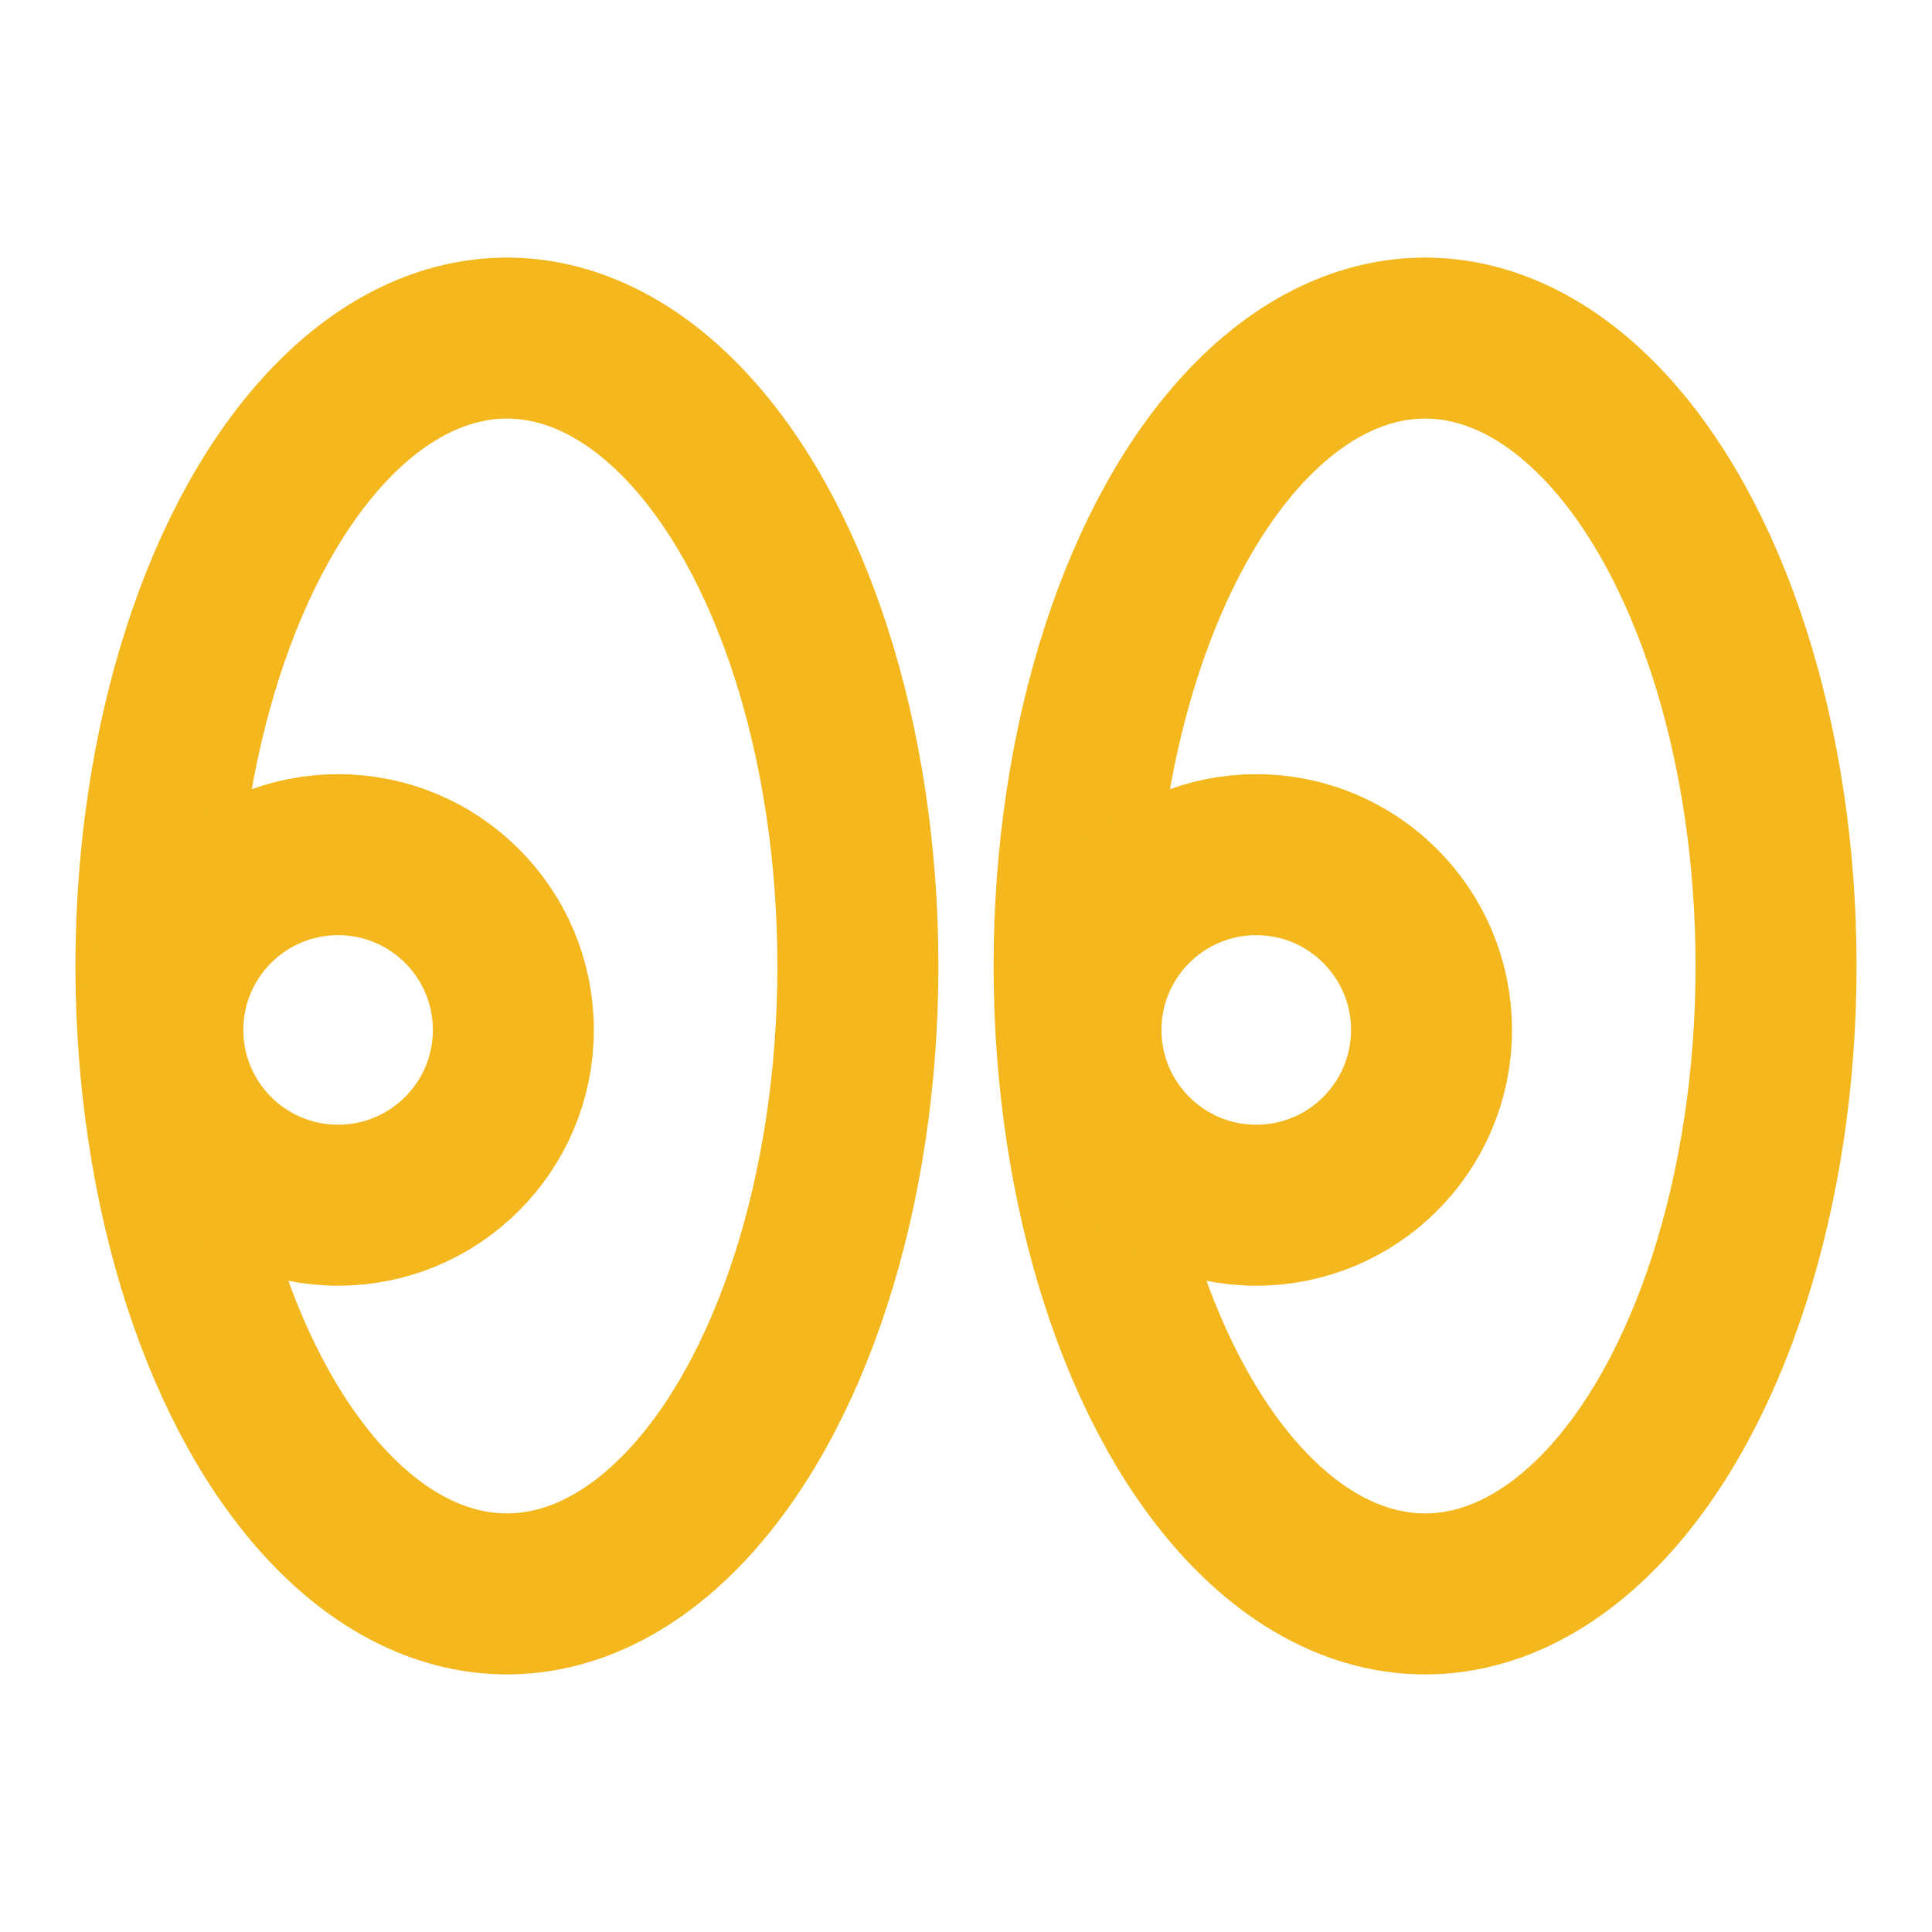
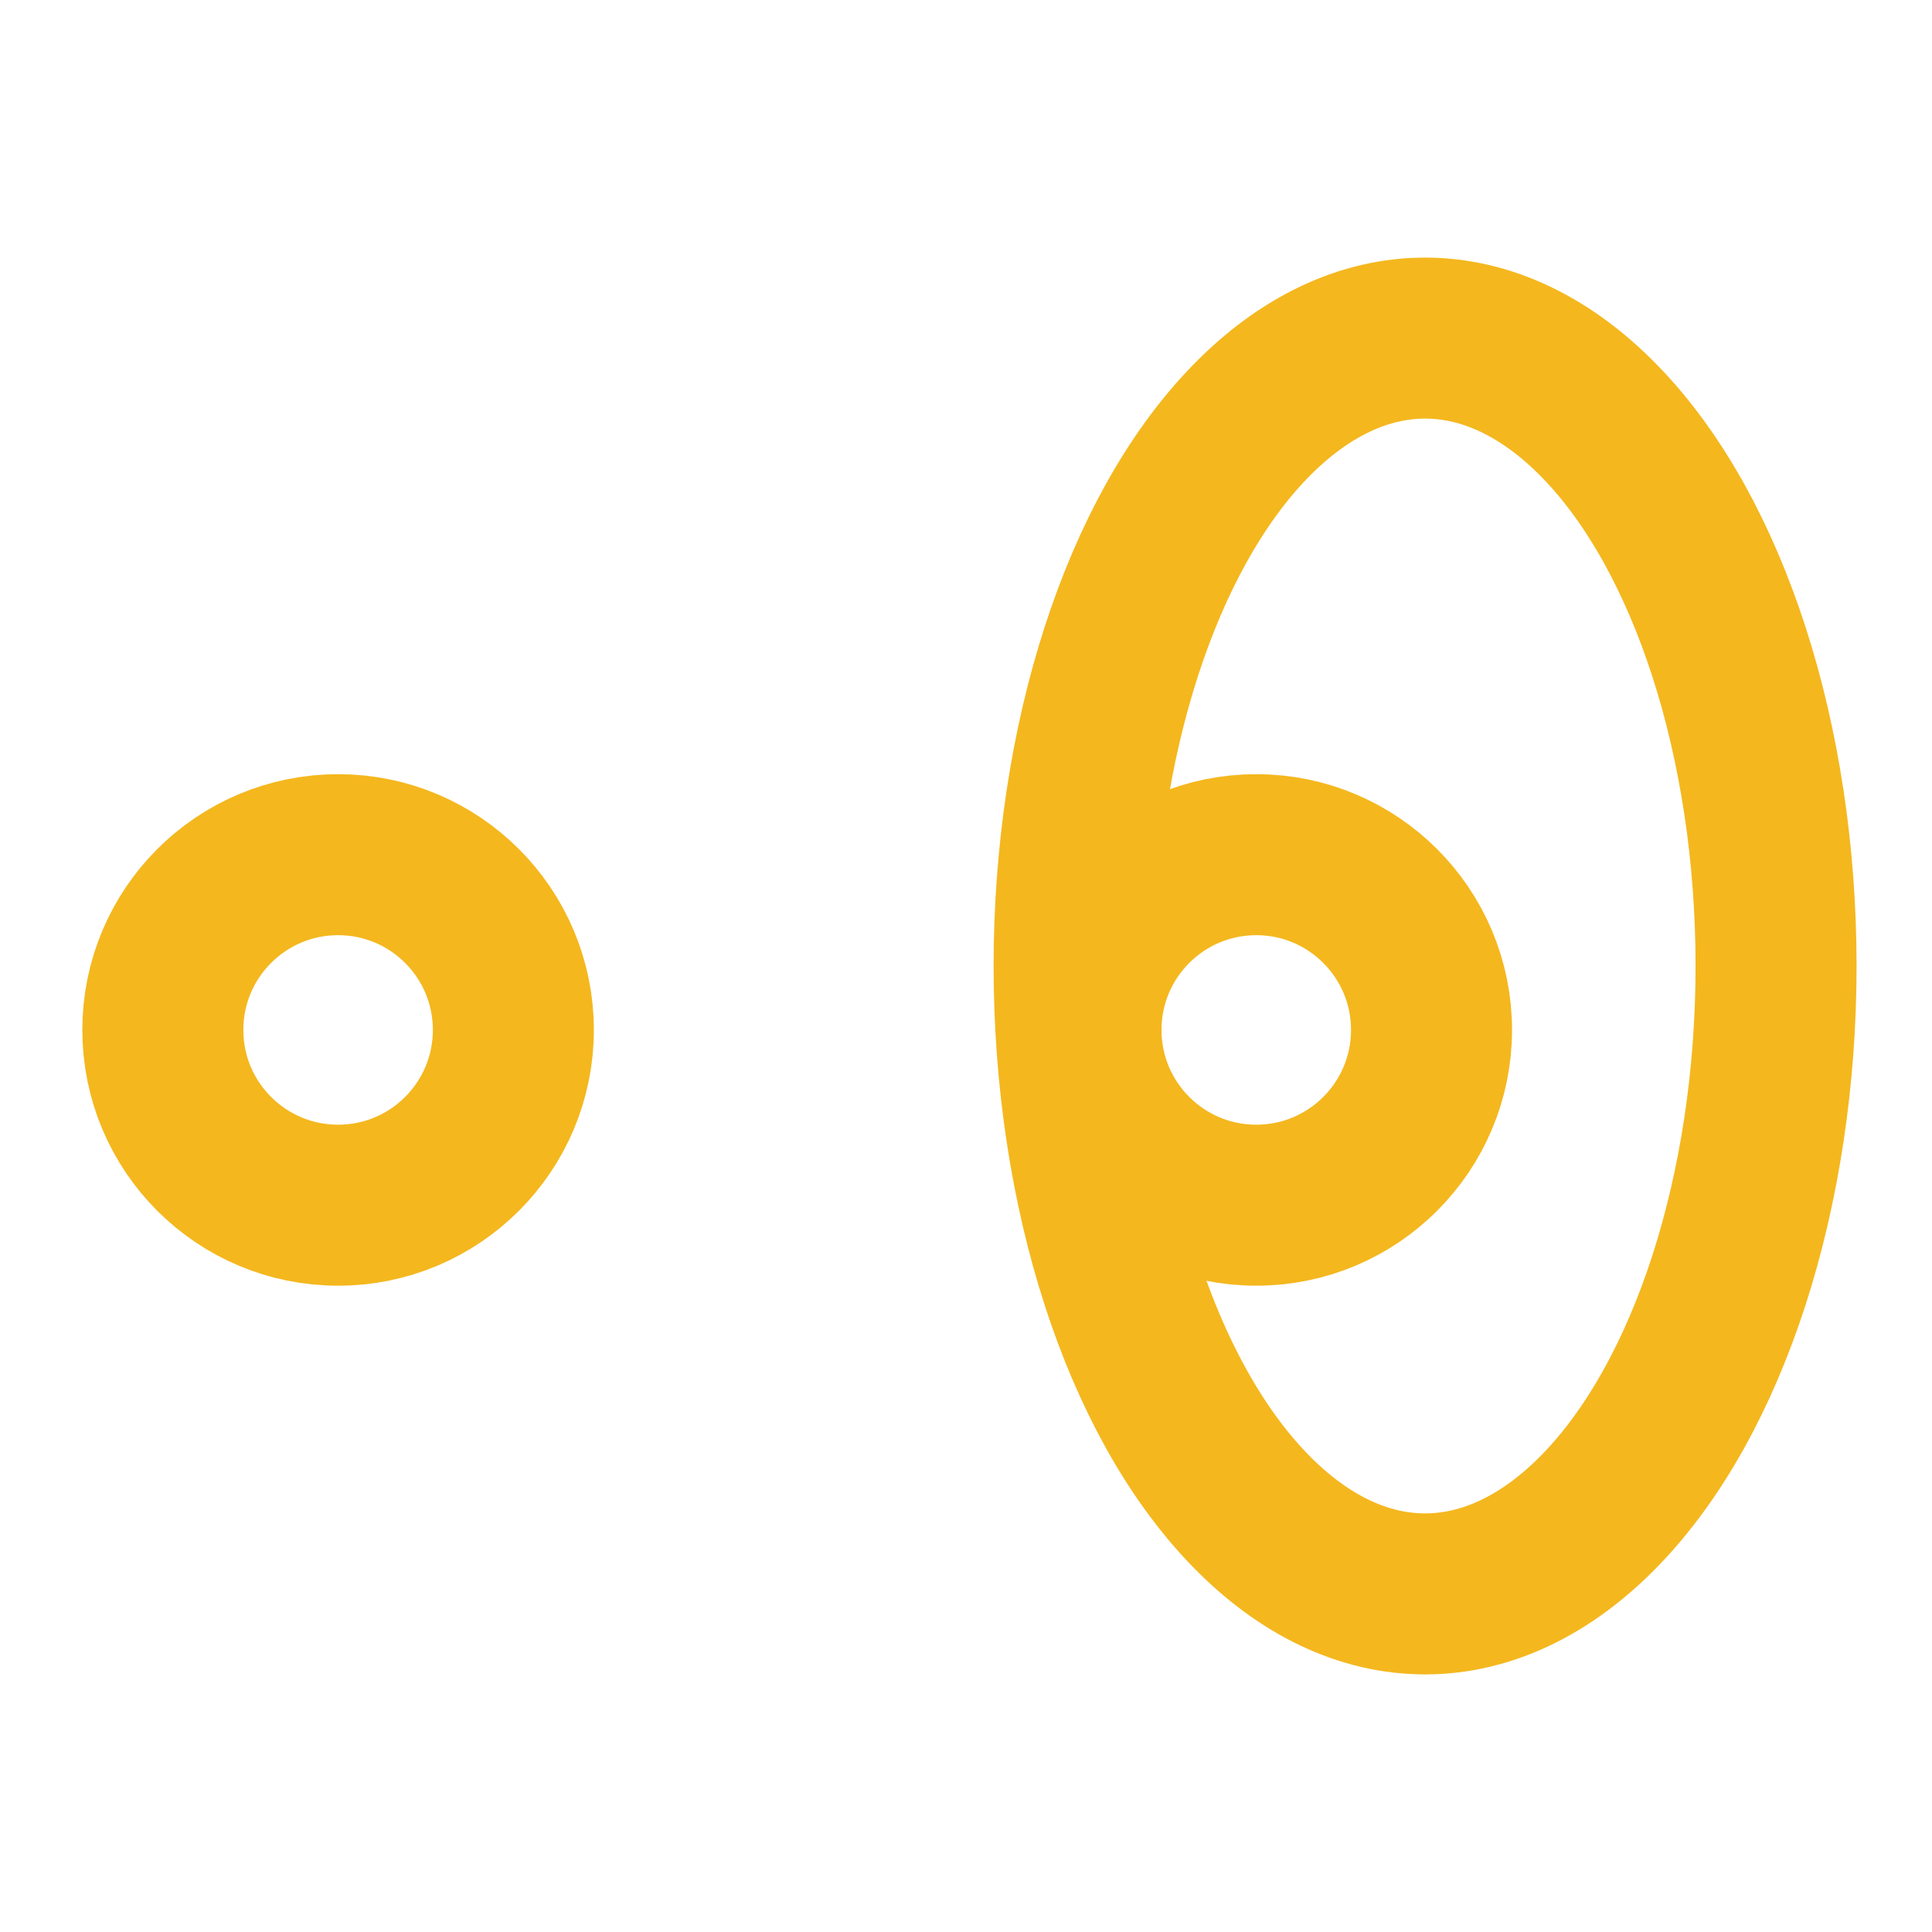
<svg xmlns="http://www.w3.org/2000/svg" viewBox="0 0 42 42" id="Layer_1">
  <defs>
    <style>
      .cls-1 {
        fill: none;
        stroke: #f4b71e;
        stroke-linecap: round;
        stroke-linejoin: round;
        stroke-width: 3.5px;
      }
    </style>
  </defs>
-   <ellipse ry="13.65" rx="7.63" cy="21" cx="11.02" class="cls-1" />
  <circle r="3.81" cy="22.39" cx="7.35" class="cls-1" />
  <ellipse ry="13.65" rx="7.63" cy="21" cx="30.98" class="cls-1" />
  <circle r="3.81" cy="22.39" cx="27.31" class="cls-1" />
</svg>